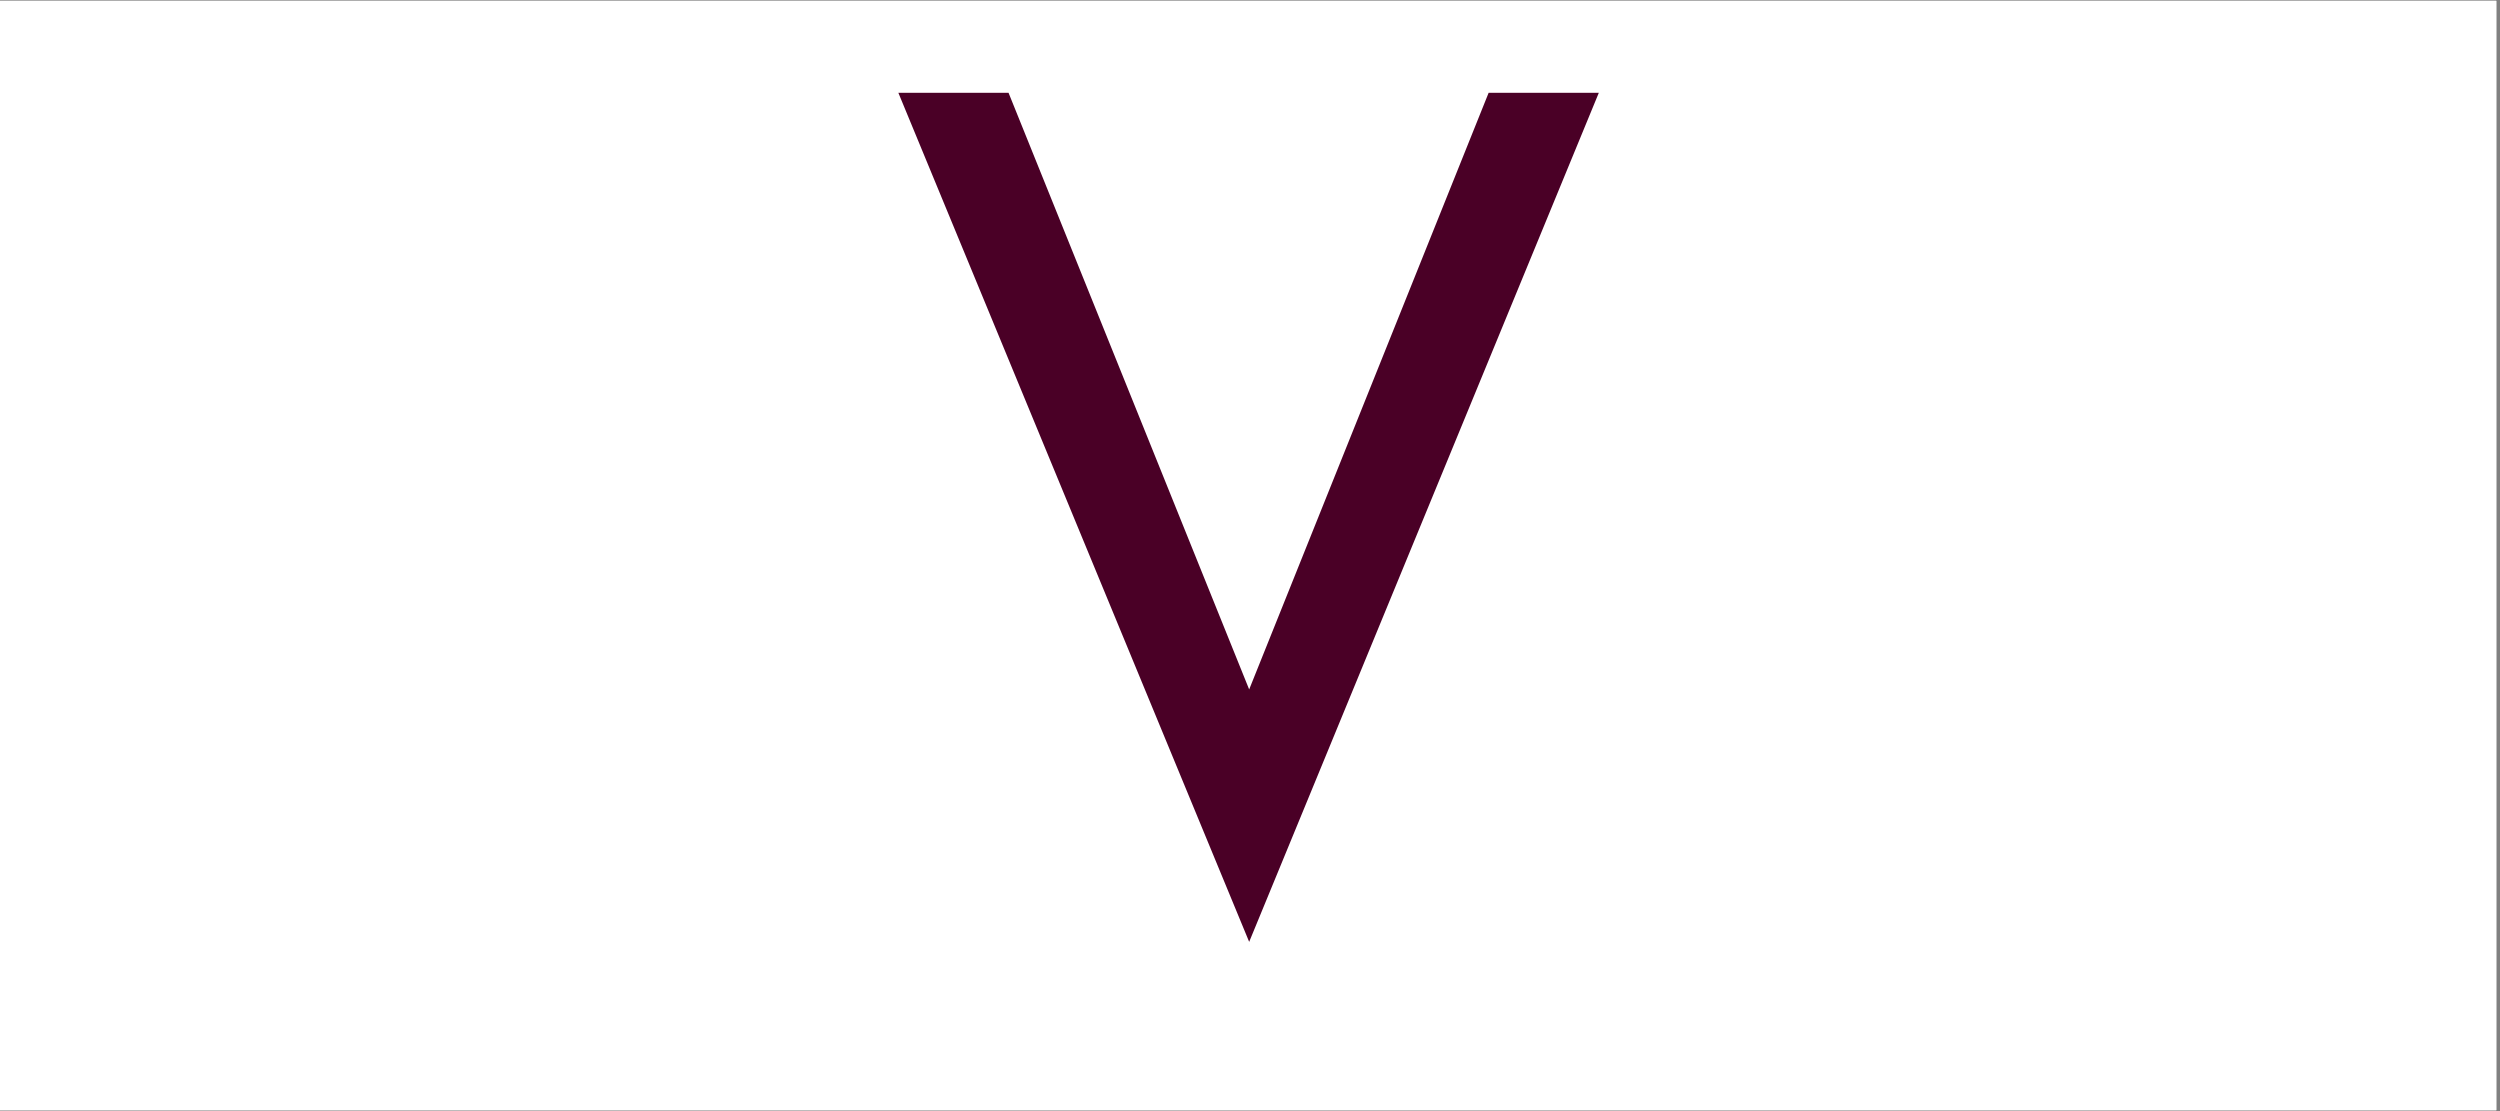
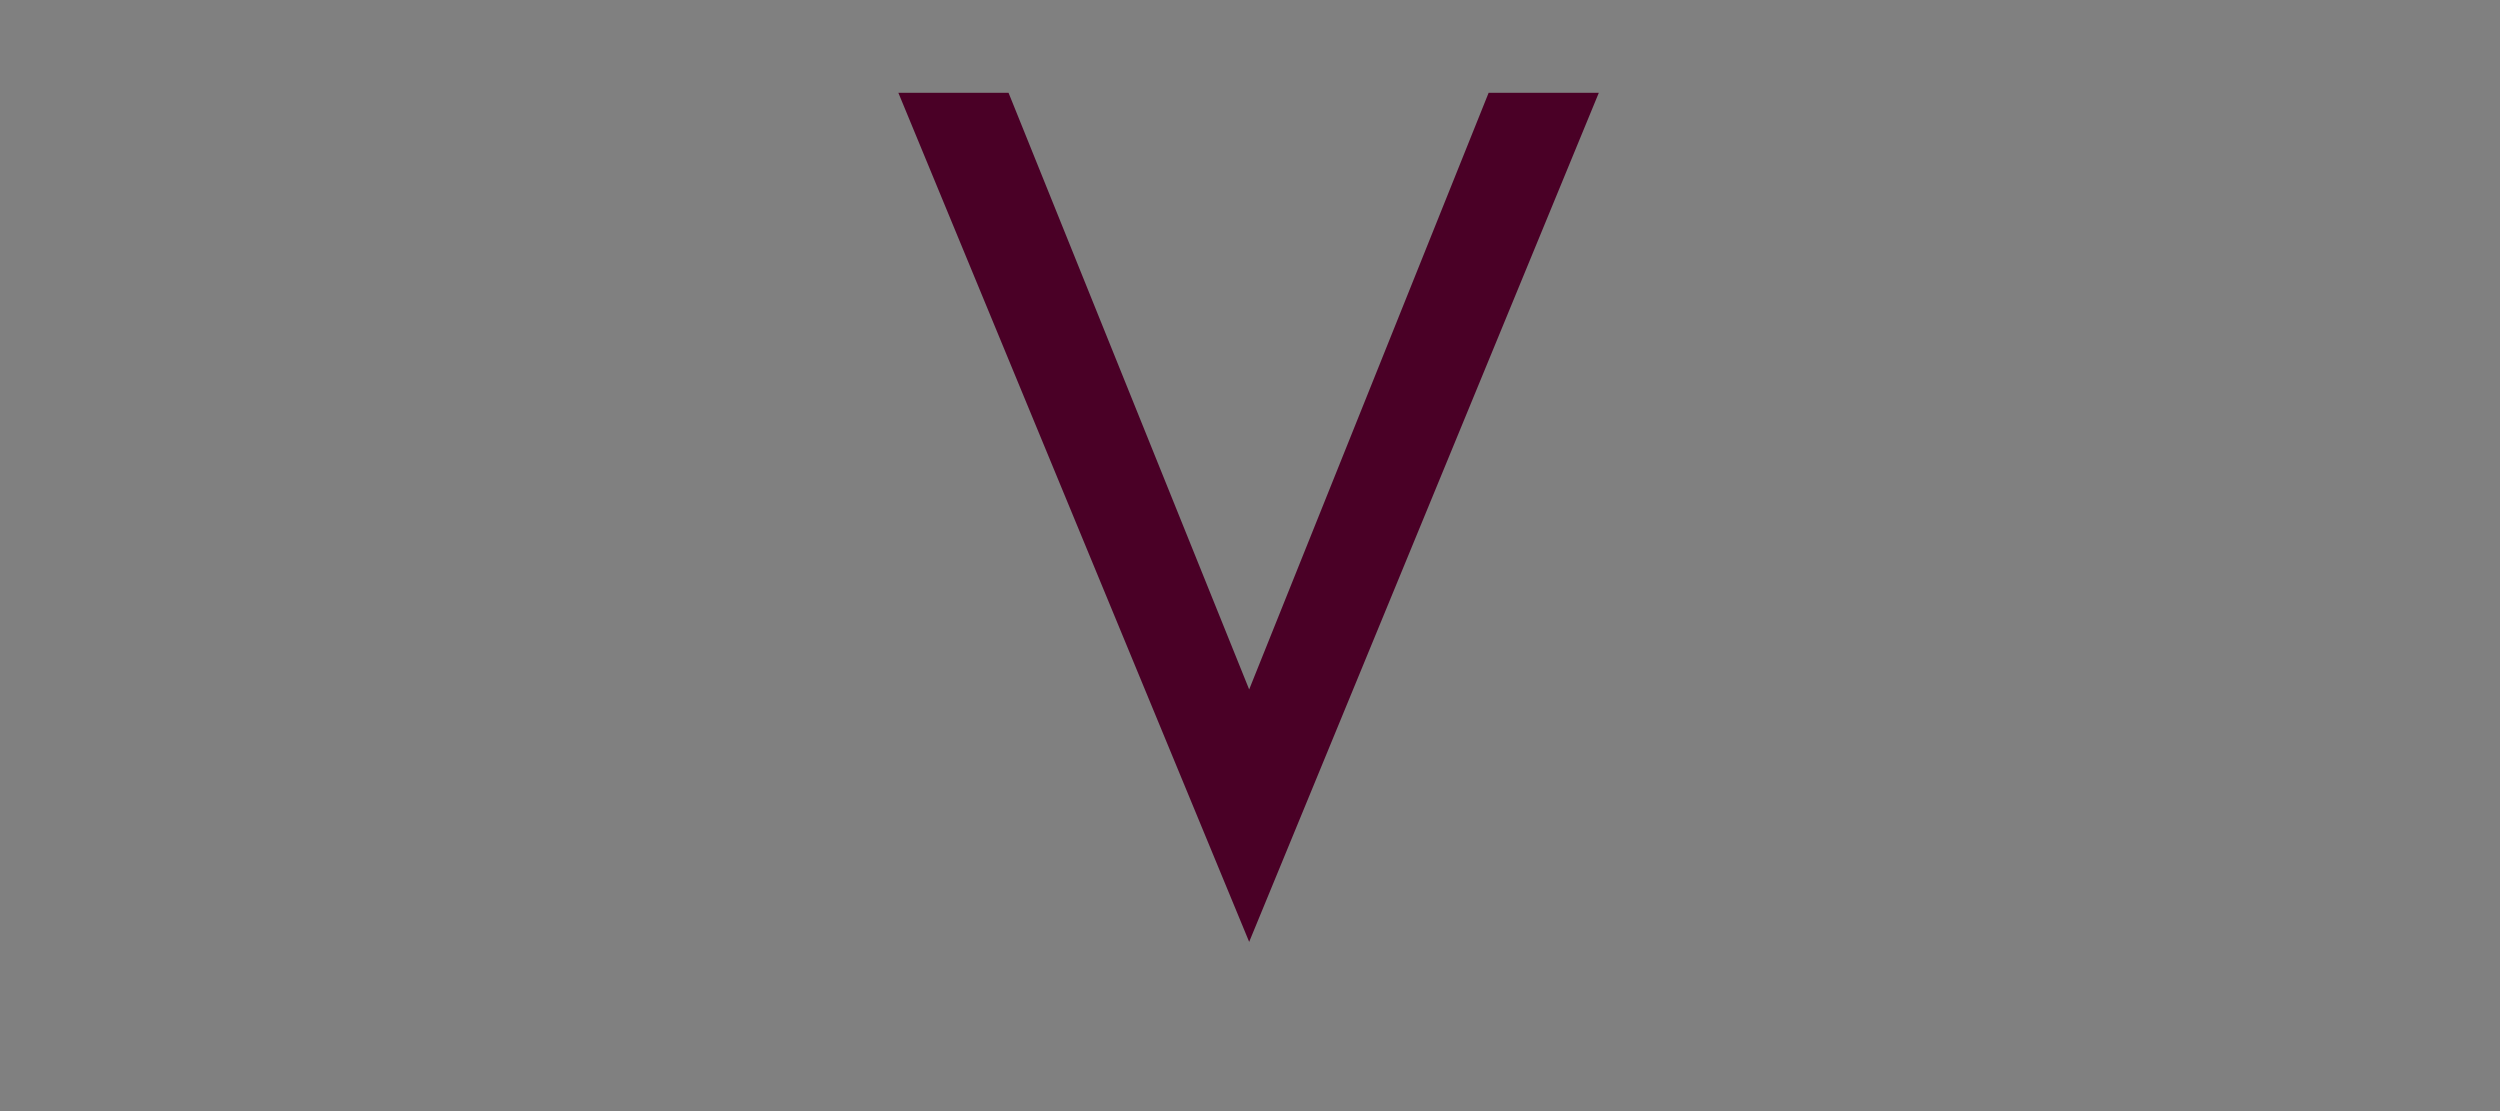
<svg xmlns="http://www.w3.org/2000/svg" version="1.0" preserveAspectRatio="xMidYMid meet" height="200" viewBox="0 0 337.5 150" zoomAndPan="magnify" width="450">
  <rect x="0" y="0" width="337.5" height="150" fill="#808080" stroke="none" />
  <defs>
    <g />
    <clipPath id="f98ca029a3">
-       <path clip-rule="nonzero" d="M 0 0.109 L 337 0.109 L 337 149.887 L 0 149.887 Z M 0 0.109" />
+       <path clip-rule="nonzero" d="M 0 0.109 L 337 0.109 L 337 149.887 L 0 149.887 Z " />
    </clipPath>
  </defs>
  <g clip-path="url(#f98ca029a3)">
-     <path fill-rule="nonzero" fill-opacity="1" d="M 0 0.109 L 337 0.109 L 337 149.891 L 0 149.891 Z M 0 0.109" fill="#ffffff" />
-     <path fill-rule="nonzero" fill-opacity="1" d="M 0 0.109 L 337 0.109 L 337 149.891 L 0 149.891 Z M 0 0.109" fill="#ffffff" />
-   </g>
+     </g>
  <g fill-opacity="1" fill="#4a0026">
    <g transform="translate(122.294, 121.371)">
      <g>
        <path d="M 13.859 -108.844 L 46.344 -28.297 L 78.672 -108.844 L 93.547 -108.844 L 46.344 5.781 L -1.016 -108.844 Z M 13.859 -108.844" />
      </g>
    </g>
  </g>
</svg>